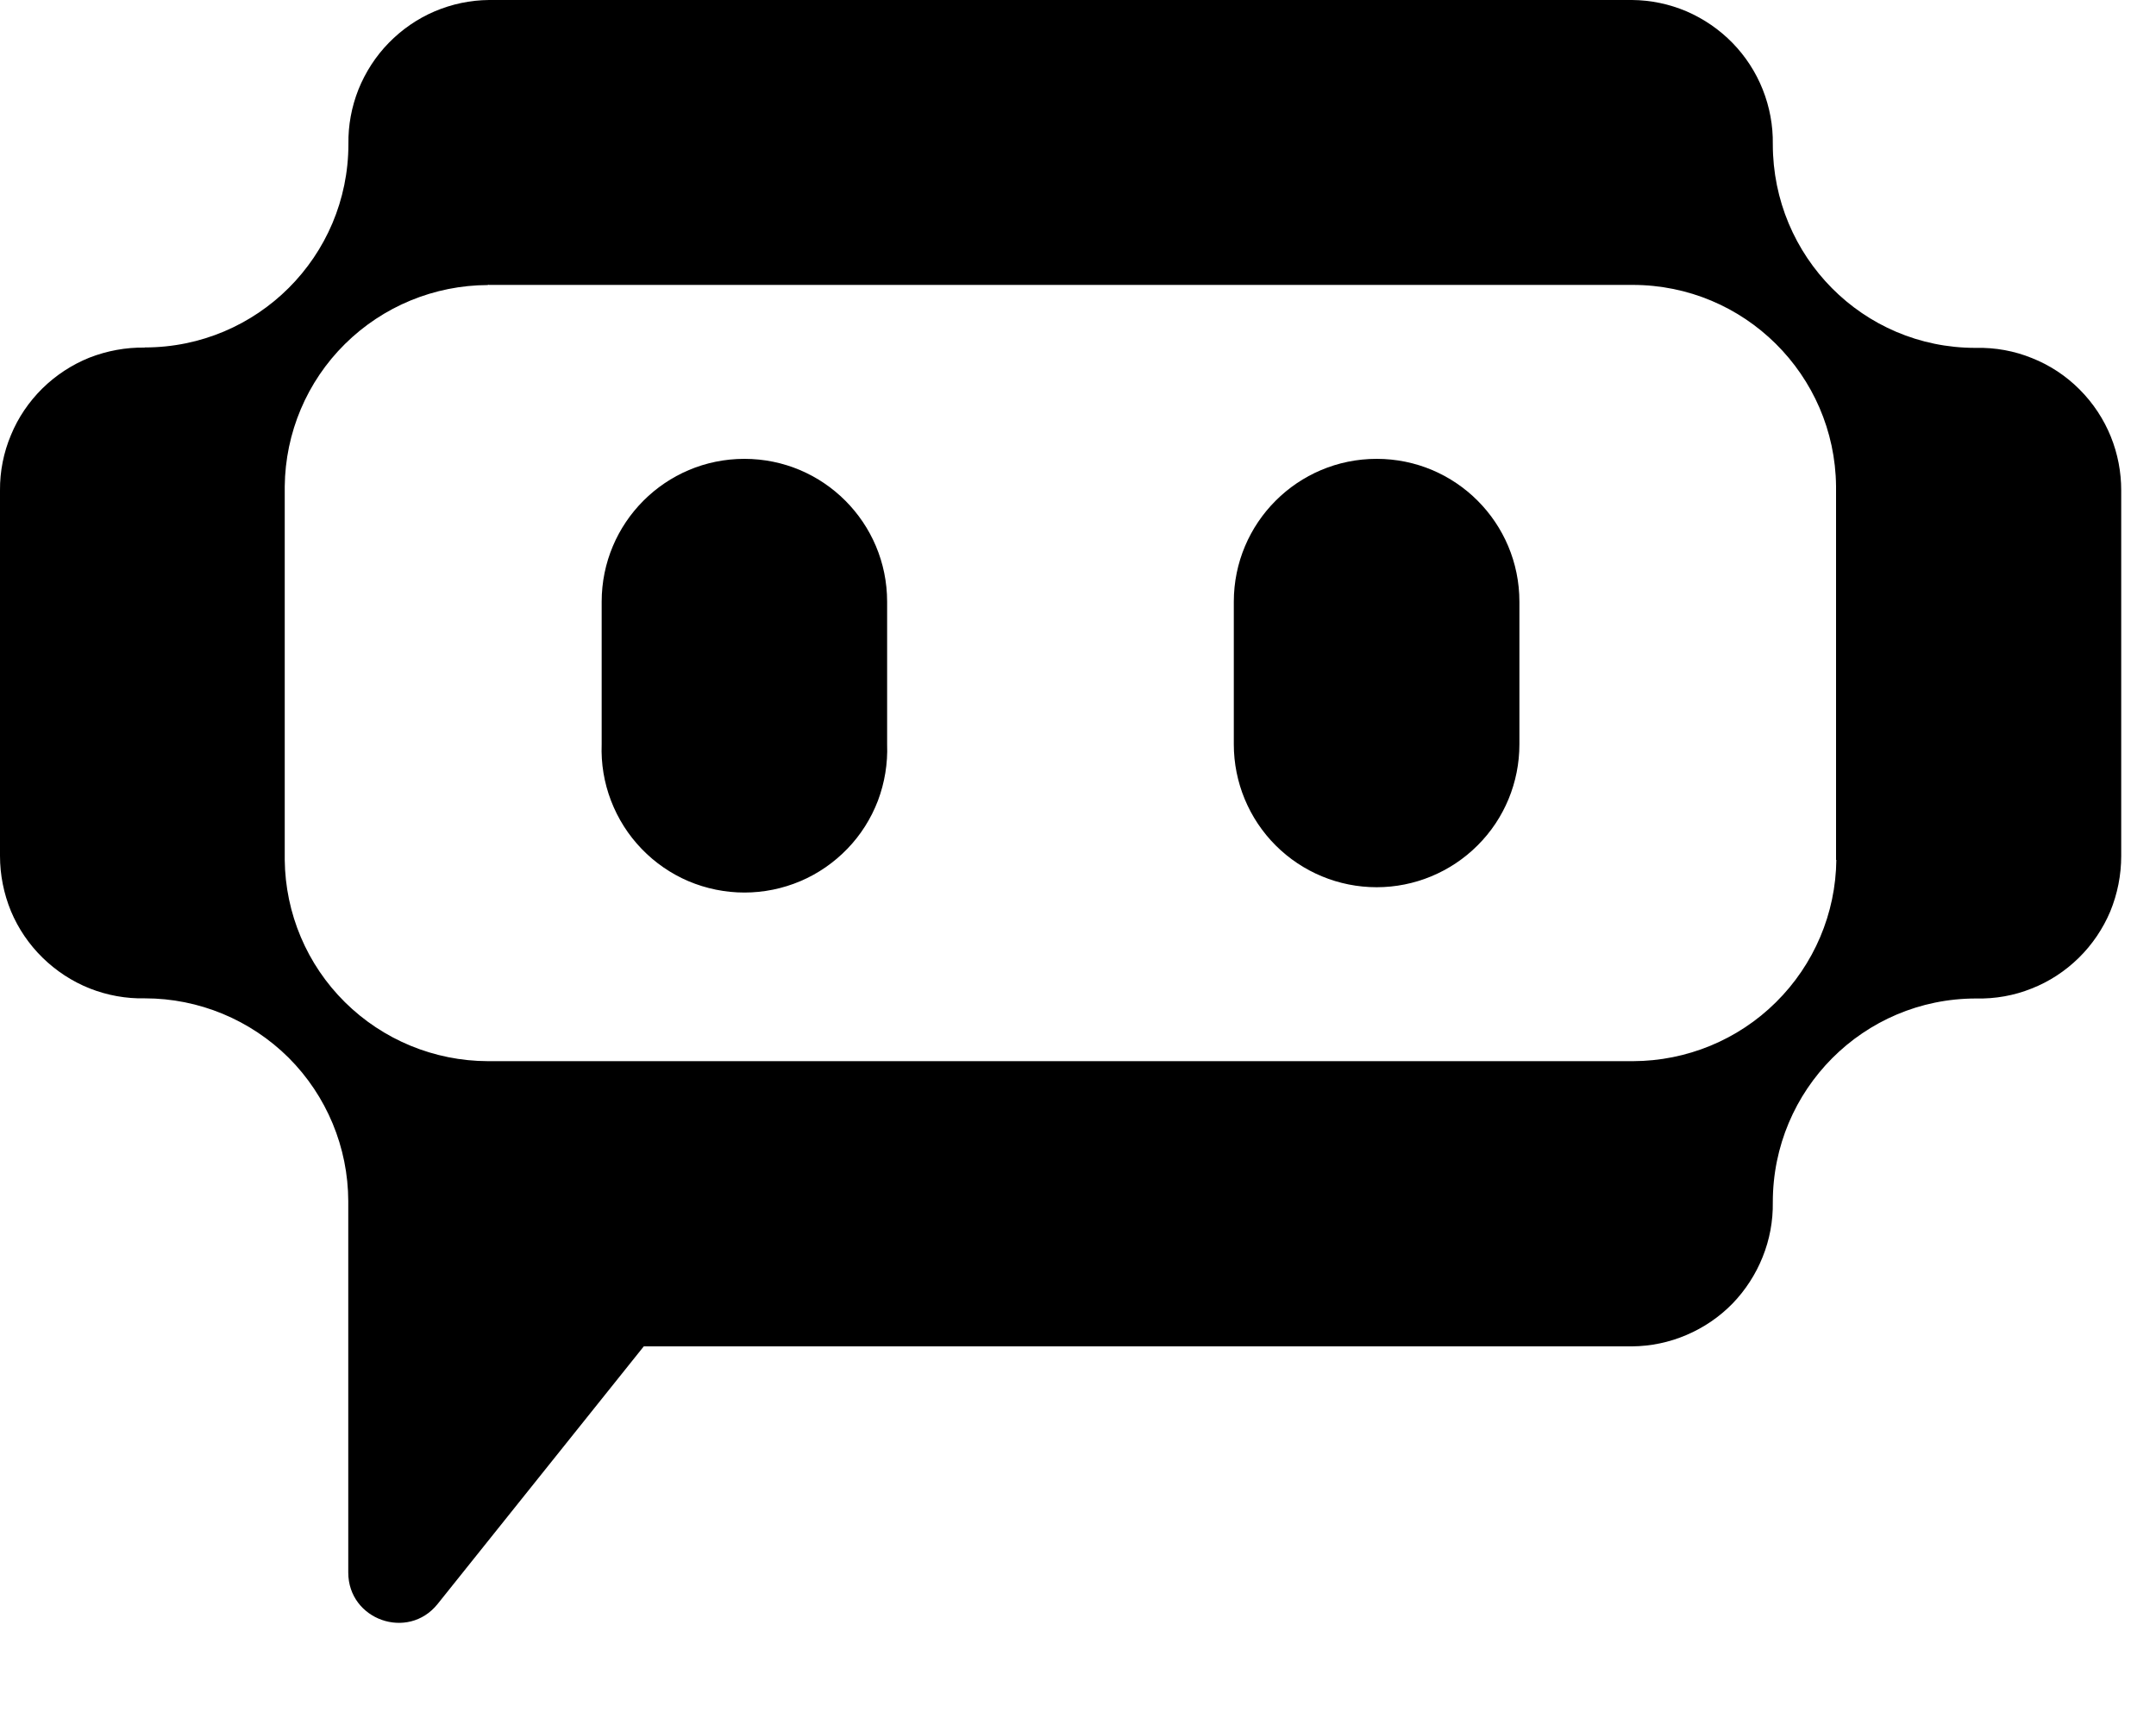
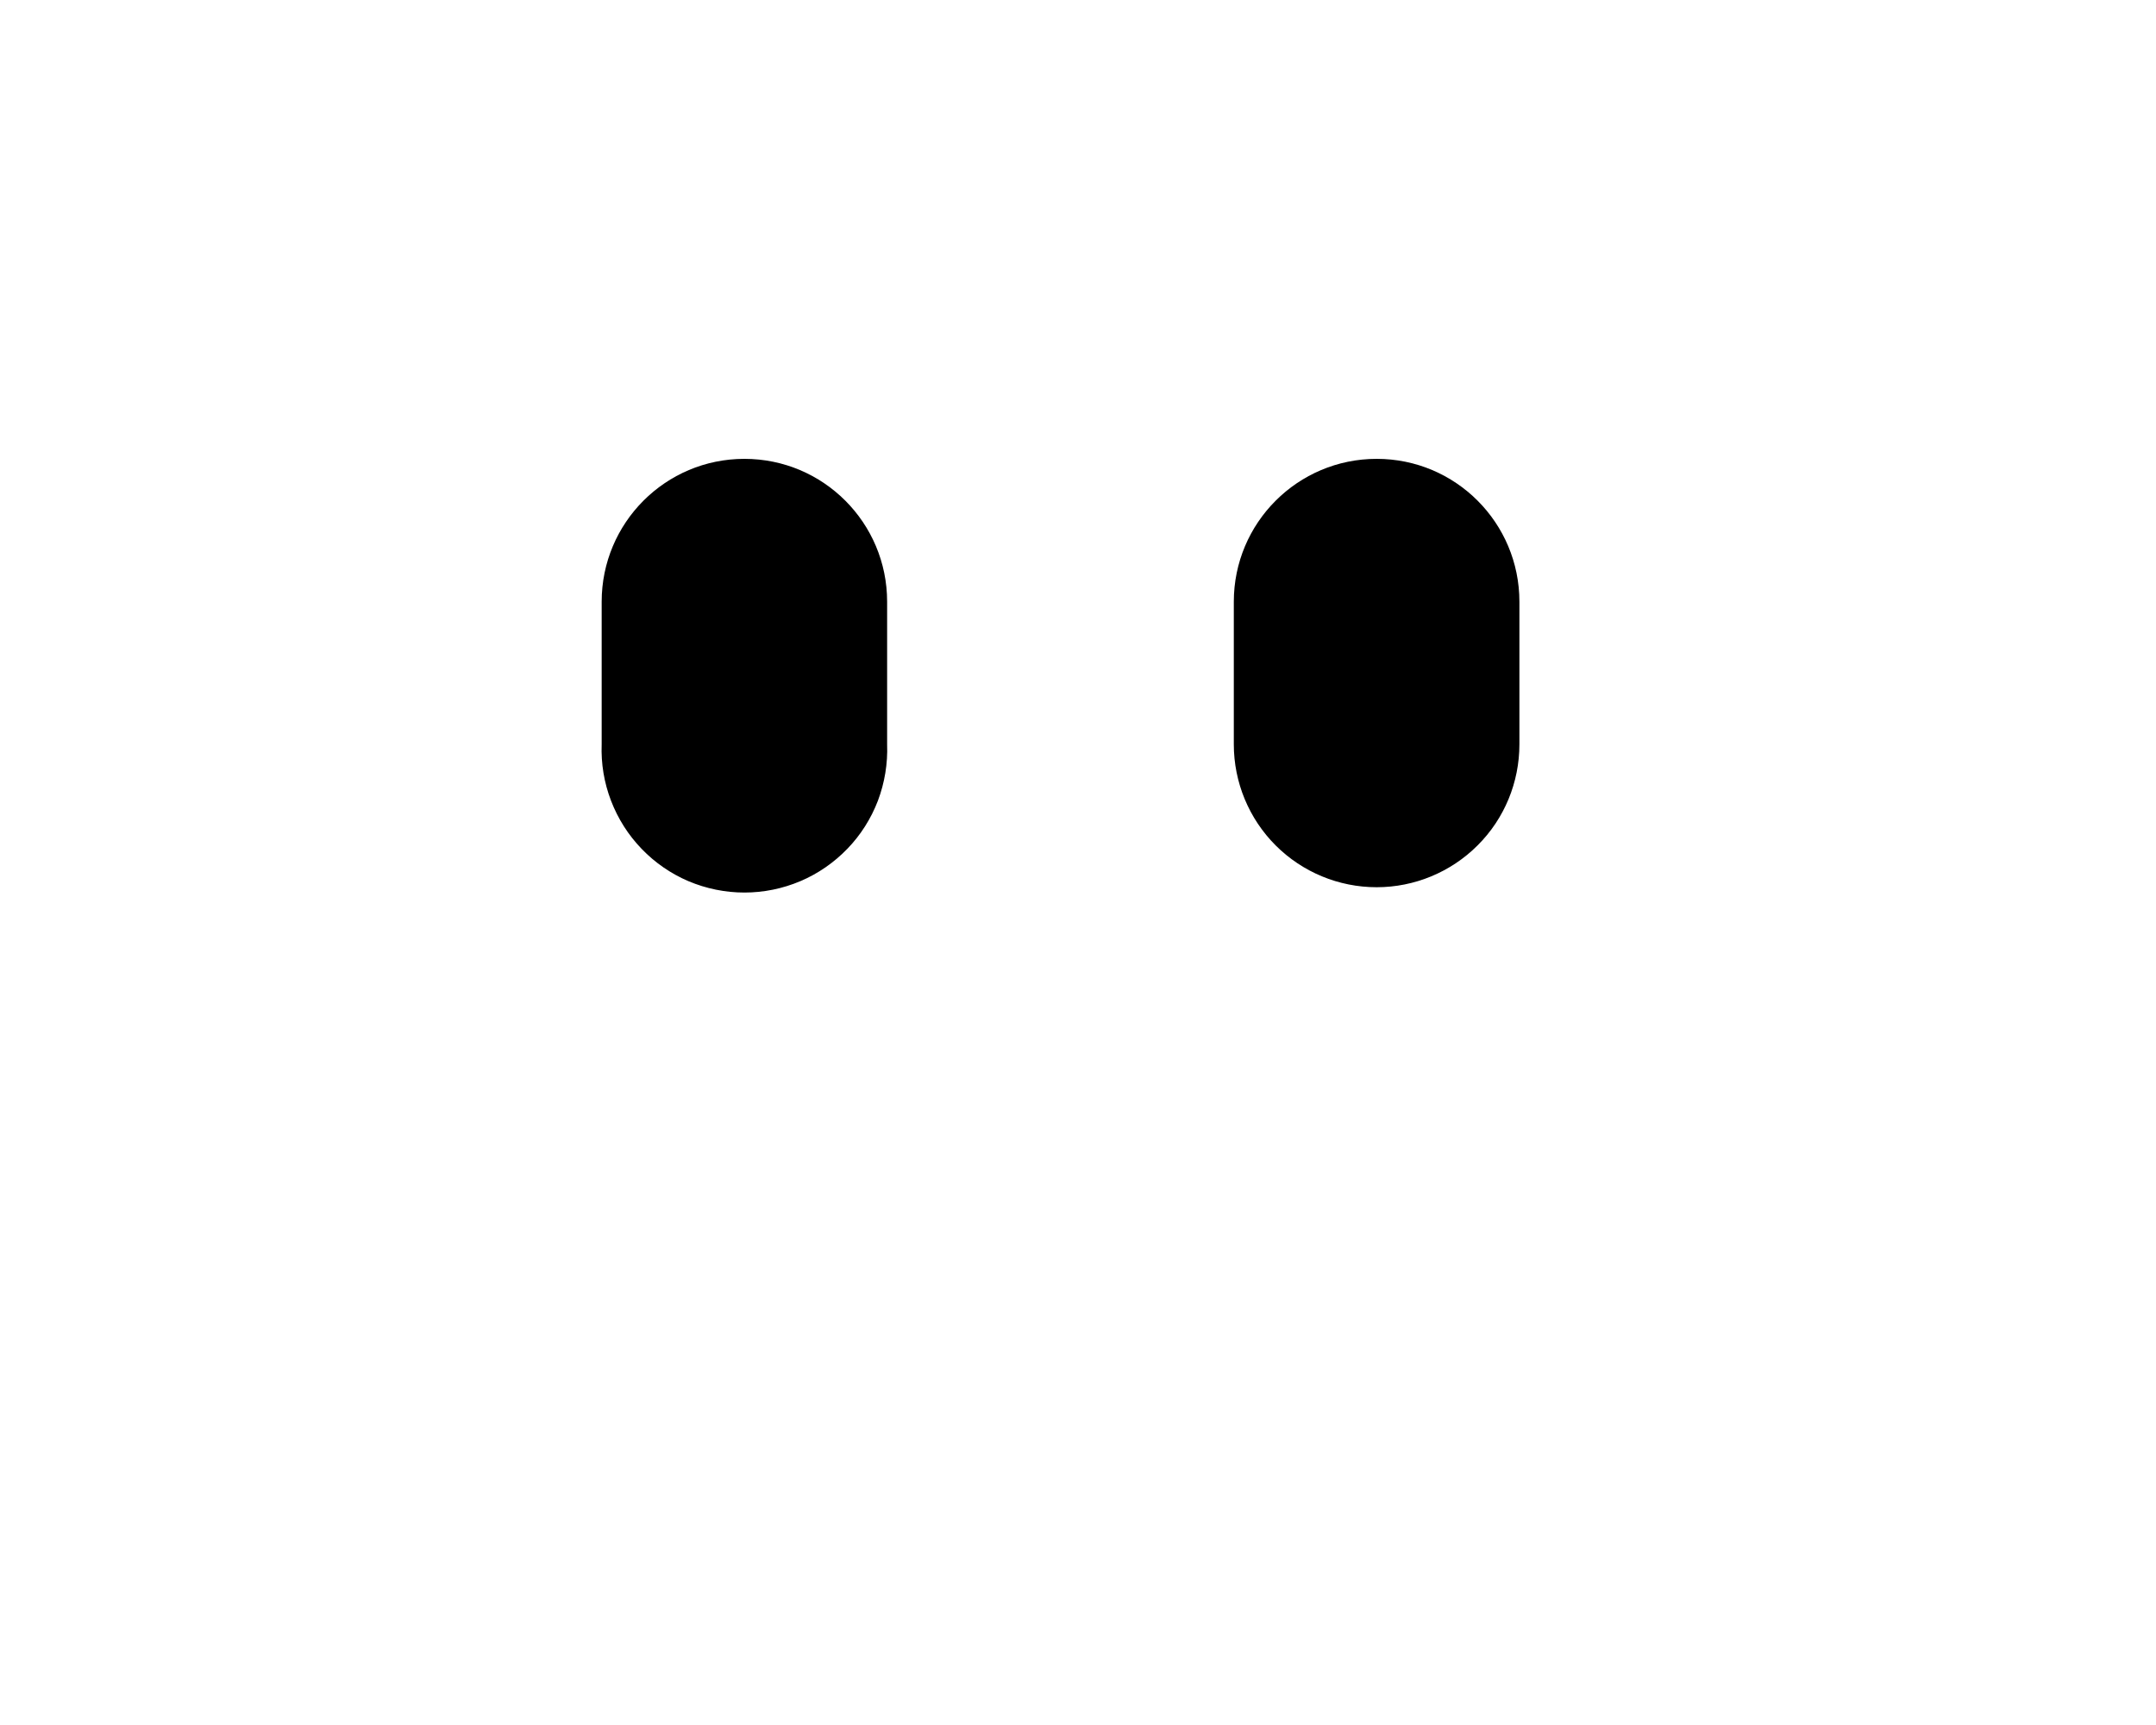
<svg xmlns="http://www.w3.org/2000/svg" width="15" height="12" viewBox="0 0 15 12" fill="none">
-   <path d="M14.467 2.708C14.373 2.614 14.261 2.54 14.137 2.491C14.014 2.441 13.882 2.417 13.749 2.42H13.743C12.961 2.42 12.334 1.784 12.334 1.003C12.336 0.873 12.312 0.744 12.264 0.623C12.216 0.502 12.144 0.391 12.053 0.298C11.962 0.205 11.854 0.131 11.734 0.079C11.614 0.028 11.485 0.001 11.355 0H3.403C3.272 0.001 3.144 0.028 3.024 0.079C2.904 0.13 2.796 0.205 2.705 0.298C2.614 0.391 2.543 0.501 2.494 0.622C2.446 0.743 2.422 0.872 2.424 1.002C2.424 1.784 1.79 2.417 1.007 2.417V2.418C0.876 2.416 0.745 2.44 0.622 2.488C0.5 2.537 0.389 2.61 0.295 2.702C0.201 2.795 0.126 2.905 0.076 3.027C0.025 3.148 -0.001 3.279 9.37627e-06 3.411V5.954C-0 6.086 0.026 6.216 0.076 6.338C0.127 6.46 0.202 6.57 0.296 6.662C0.39 6.754 0.501 6.827 0.624 6.876C0.746 6.924 0.877 6.948 1.009 6.945C1.383 6.945 1.742 7.094 2.008 7.358C2.273 7.623 2.422 7.982 2.423 8.356V10.939C2.423 11.269 2.838 11.415 3.044 11.159L4.479 9.366H11.355C11.485 9.365 11.614 9.338 11.733 9.287C11.853 9.236 11.962 9.162 12.053 9.069C12.143 8.976 12.215 8.865 12.263 8.745C12.312 8.624 12.336 8.494 12.334 8.364V8.363C12.334 7.581 12.965 6.946 13.748 6.946H13.749C13.881 6.949 14.012 6.926 14.134 6.877C14.257 6.829 14.368 6.756 14.462 6.664C14.556 6.572 14.631 6.461 14.682 6.34C14.732 6.218 14.758 6.087 14.758 5.955V3.411C14.758 3.157 14.662 2.903 14.467 2.708ZM12.776 5.982C12.772 6.354 12.621 6.71 12.356 6.972C12.092 7.234 11.734 7.381 11.362 7.382H3.394C3.022 7.381 2.665 7.234 2.4 6.972C2.135 6.71 1.985 6.354 1.981 5.982V3.383C1.985 3.011 2.135 2.655 2.4 2.393C2.665 2.131 3.022 1.984 3.394 1.983V1.981H3.401V1.982H11.359C12.136 1.982 12.766 2.608 12.774 3.382V5.982H12.776Z" fill="black" />
  <path d="M5.179 3.192C4.63 3.192 4.186 3.637 4.186 4.186V5.178C4.181 5.312 4.203 5.445 4.251 5.57C4.299 5.695 4.371 5.809 4.464 5.905C4.556 6.001 4.668 6.078 4.79 6.13C4.913 6.182 5.046 6.209 5.179 6.209C5.313 6.209 5.445 6.182 5.568 6.13C5.691 6.078 5.802 6.001 5.895 5.905C5.988 5.809 6.06 5.695 6.108 5.57C6.155 5.445 6.177 5.312 6.172 5.178V4.186C6.172 3.637 5.728 3.192 5.179 3.192ZM9.578 3.192C9.029 3.192 8.584 3.637 8.584 4.186V5.178C8.584 5.442 8.689 5.695 8.875 5.881C9.061 6.067 9.314 6.172 9.578 6.172C9.841 6.172 10.094 6.067 10.28 5.881C10.467 5.695 10.571 5.442 10.571 5.178V4.186C10.571 3.637 10.127 3.192 9.578 3.192Z" fill="black" />
</svg>